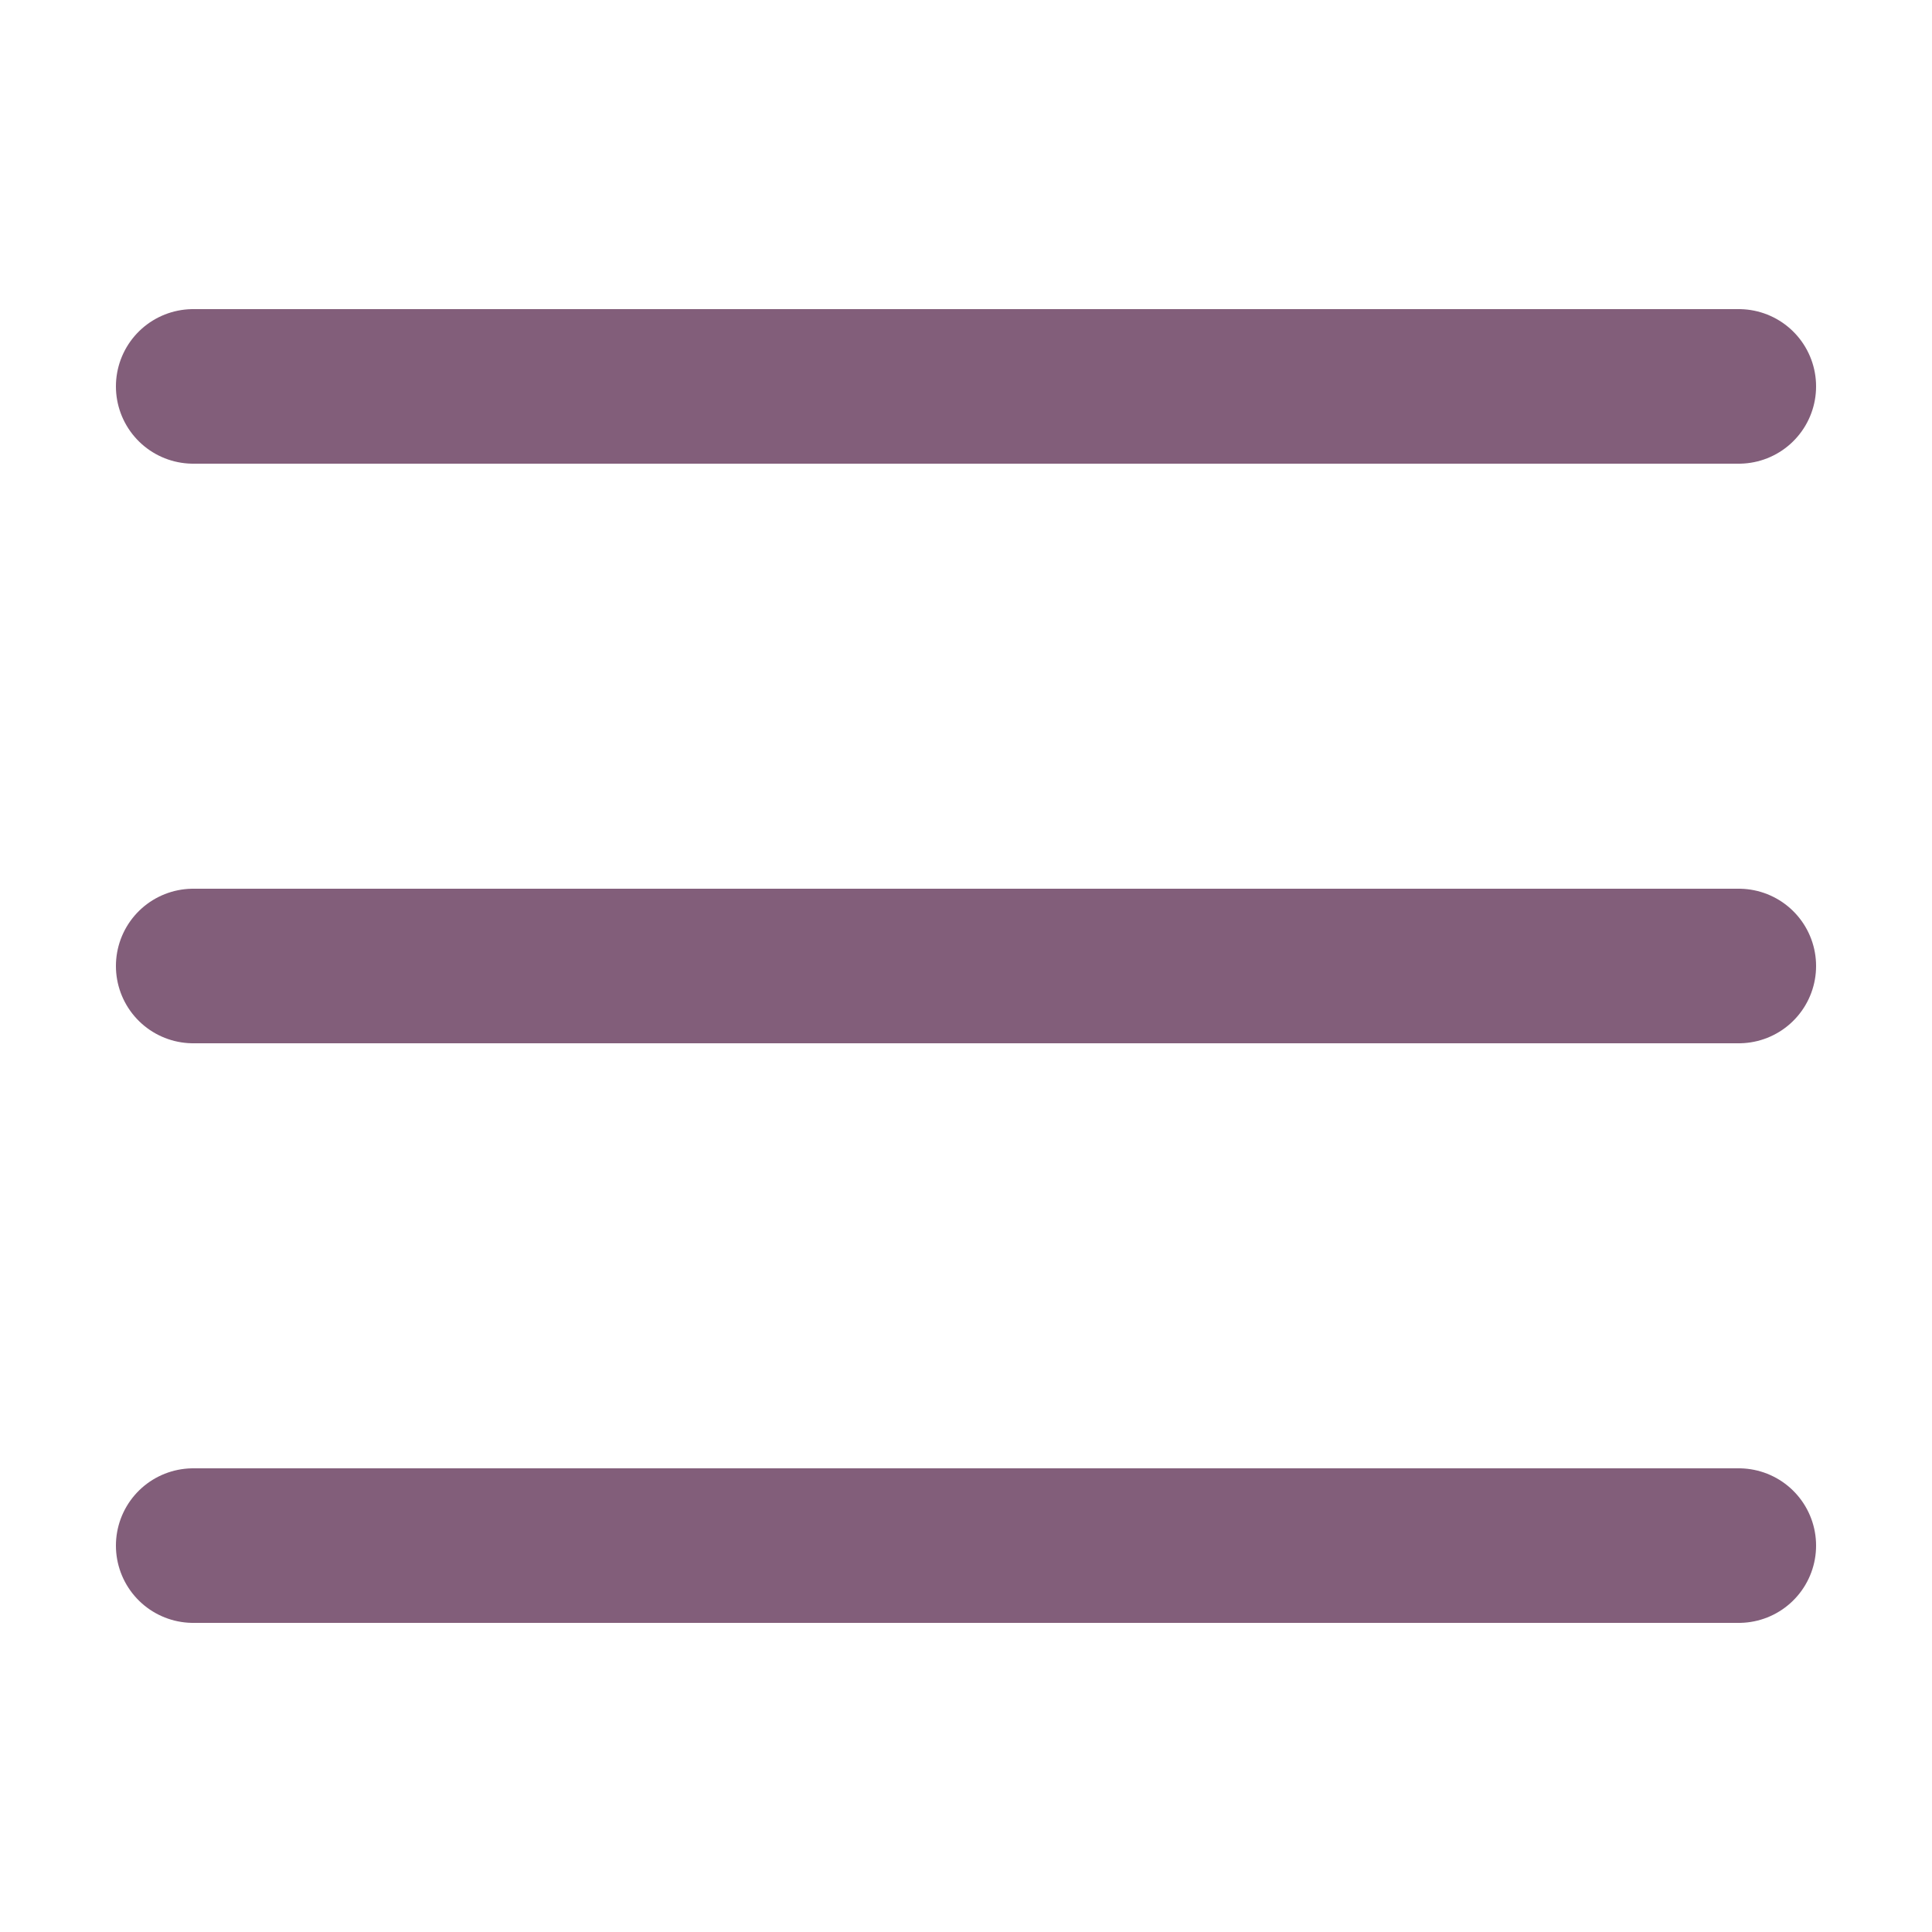
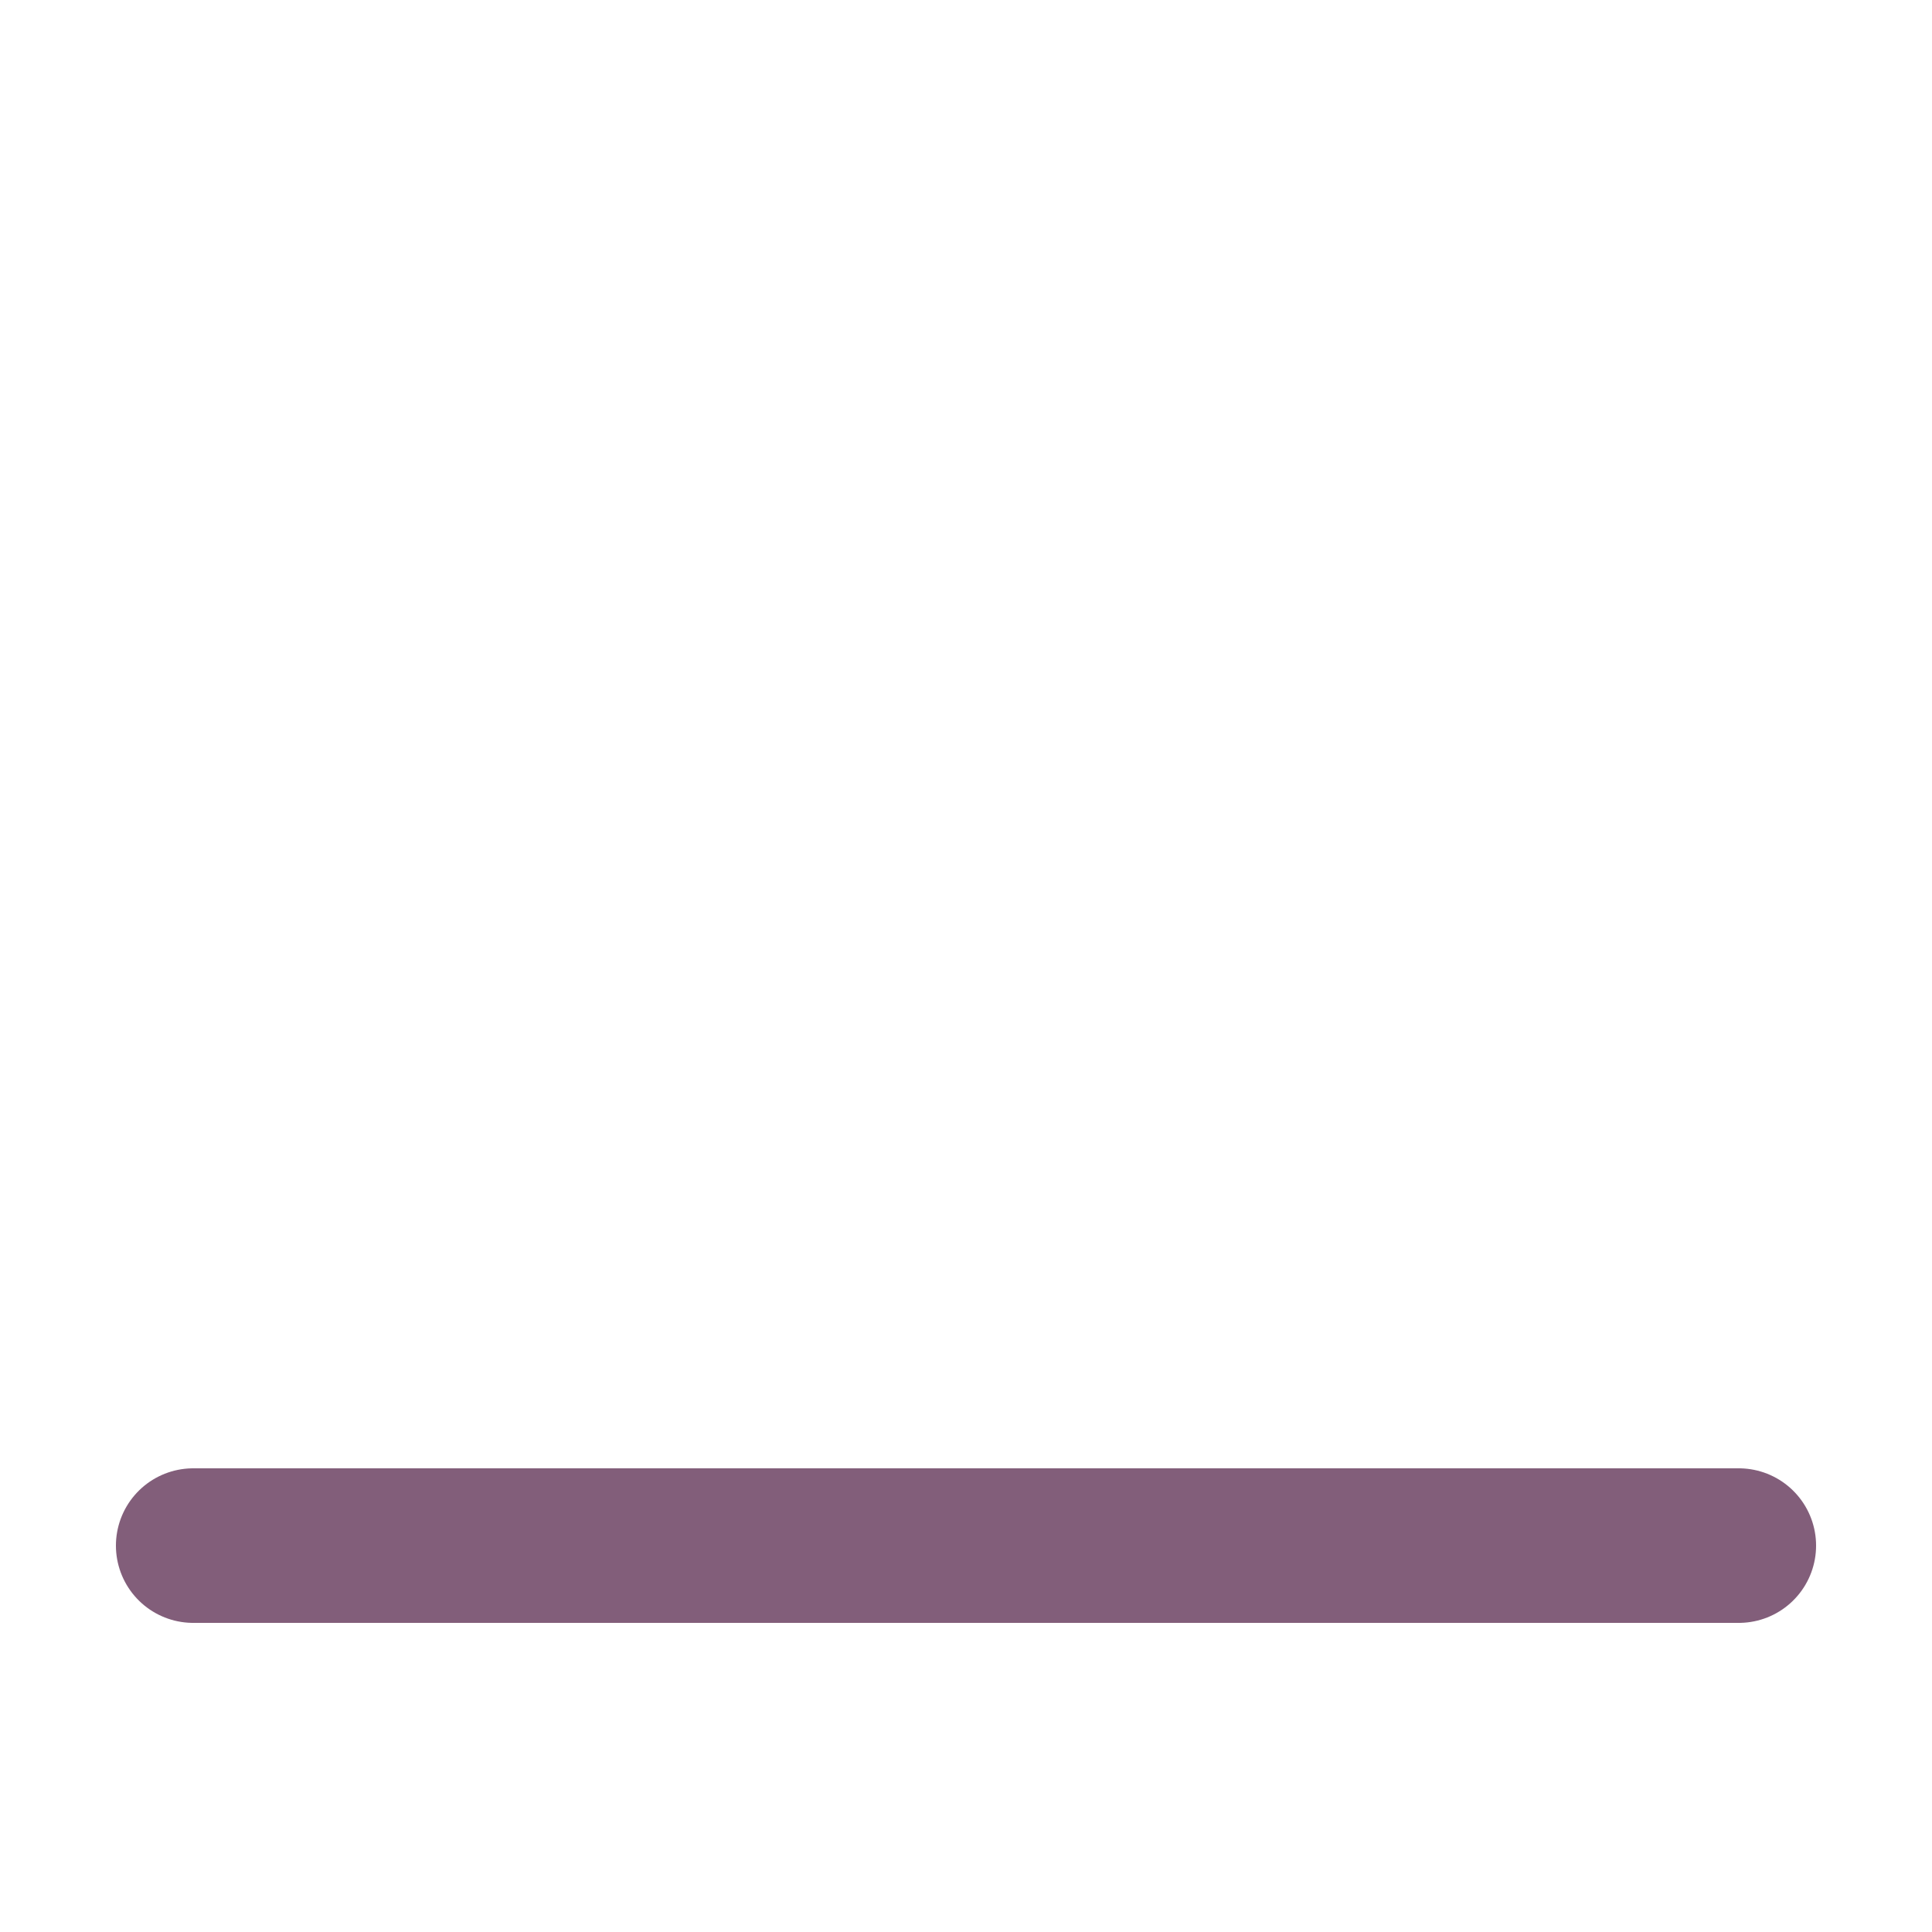
<svg xmlns="http://www.w3.org/2000/svg" viewBox="0 0 50 50" width="250px" height="250px">
-   <line style="fill:none;stroke:#825E7A;stroke-width:4;stroke-linecap:round;stroke-miterlimit:10;" x1="45" y1="25" x2="5" y2="25" />
-   <line style="fill:none;stroke:#825E7A;stroke-width:4;stroke-linecap:round;stroke-miterlimit:10;" x1="45" y1="10" x2="5" y2="10" />
  <line style="fill:none;stroke:#825E7A;stroke-width:4;stroke-linecap:round;stroke-miterlimit:10;" x1="5" y1="40" x2="45" y2="40" />
</svg>